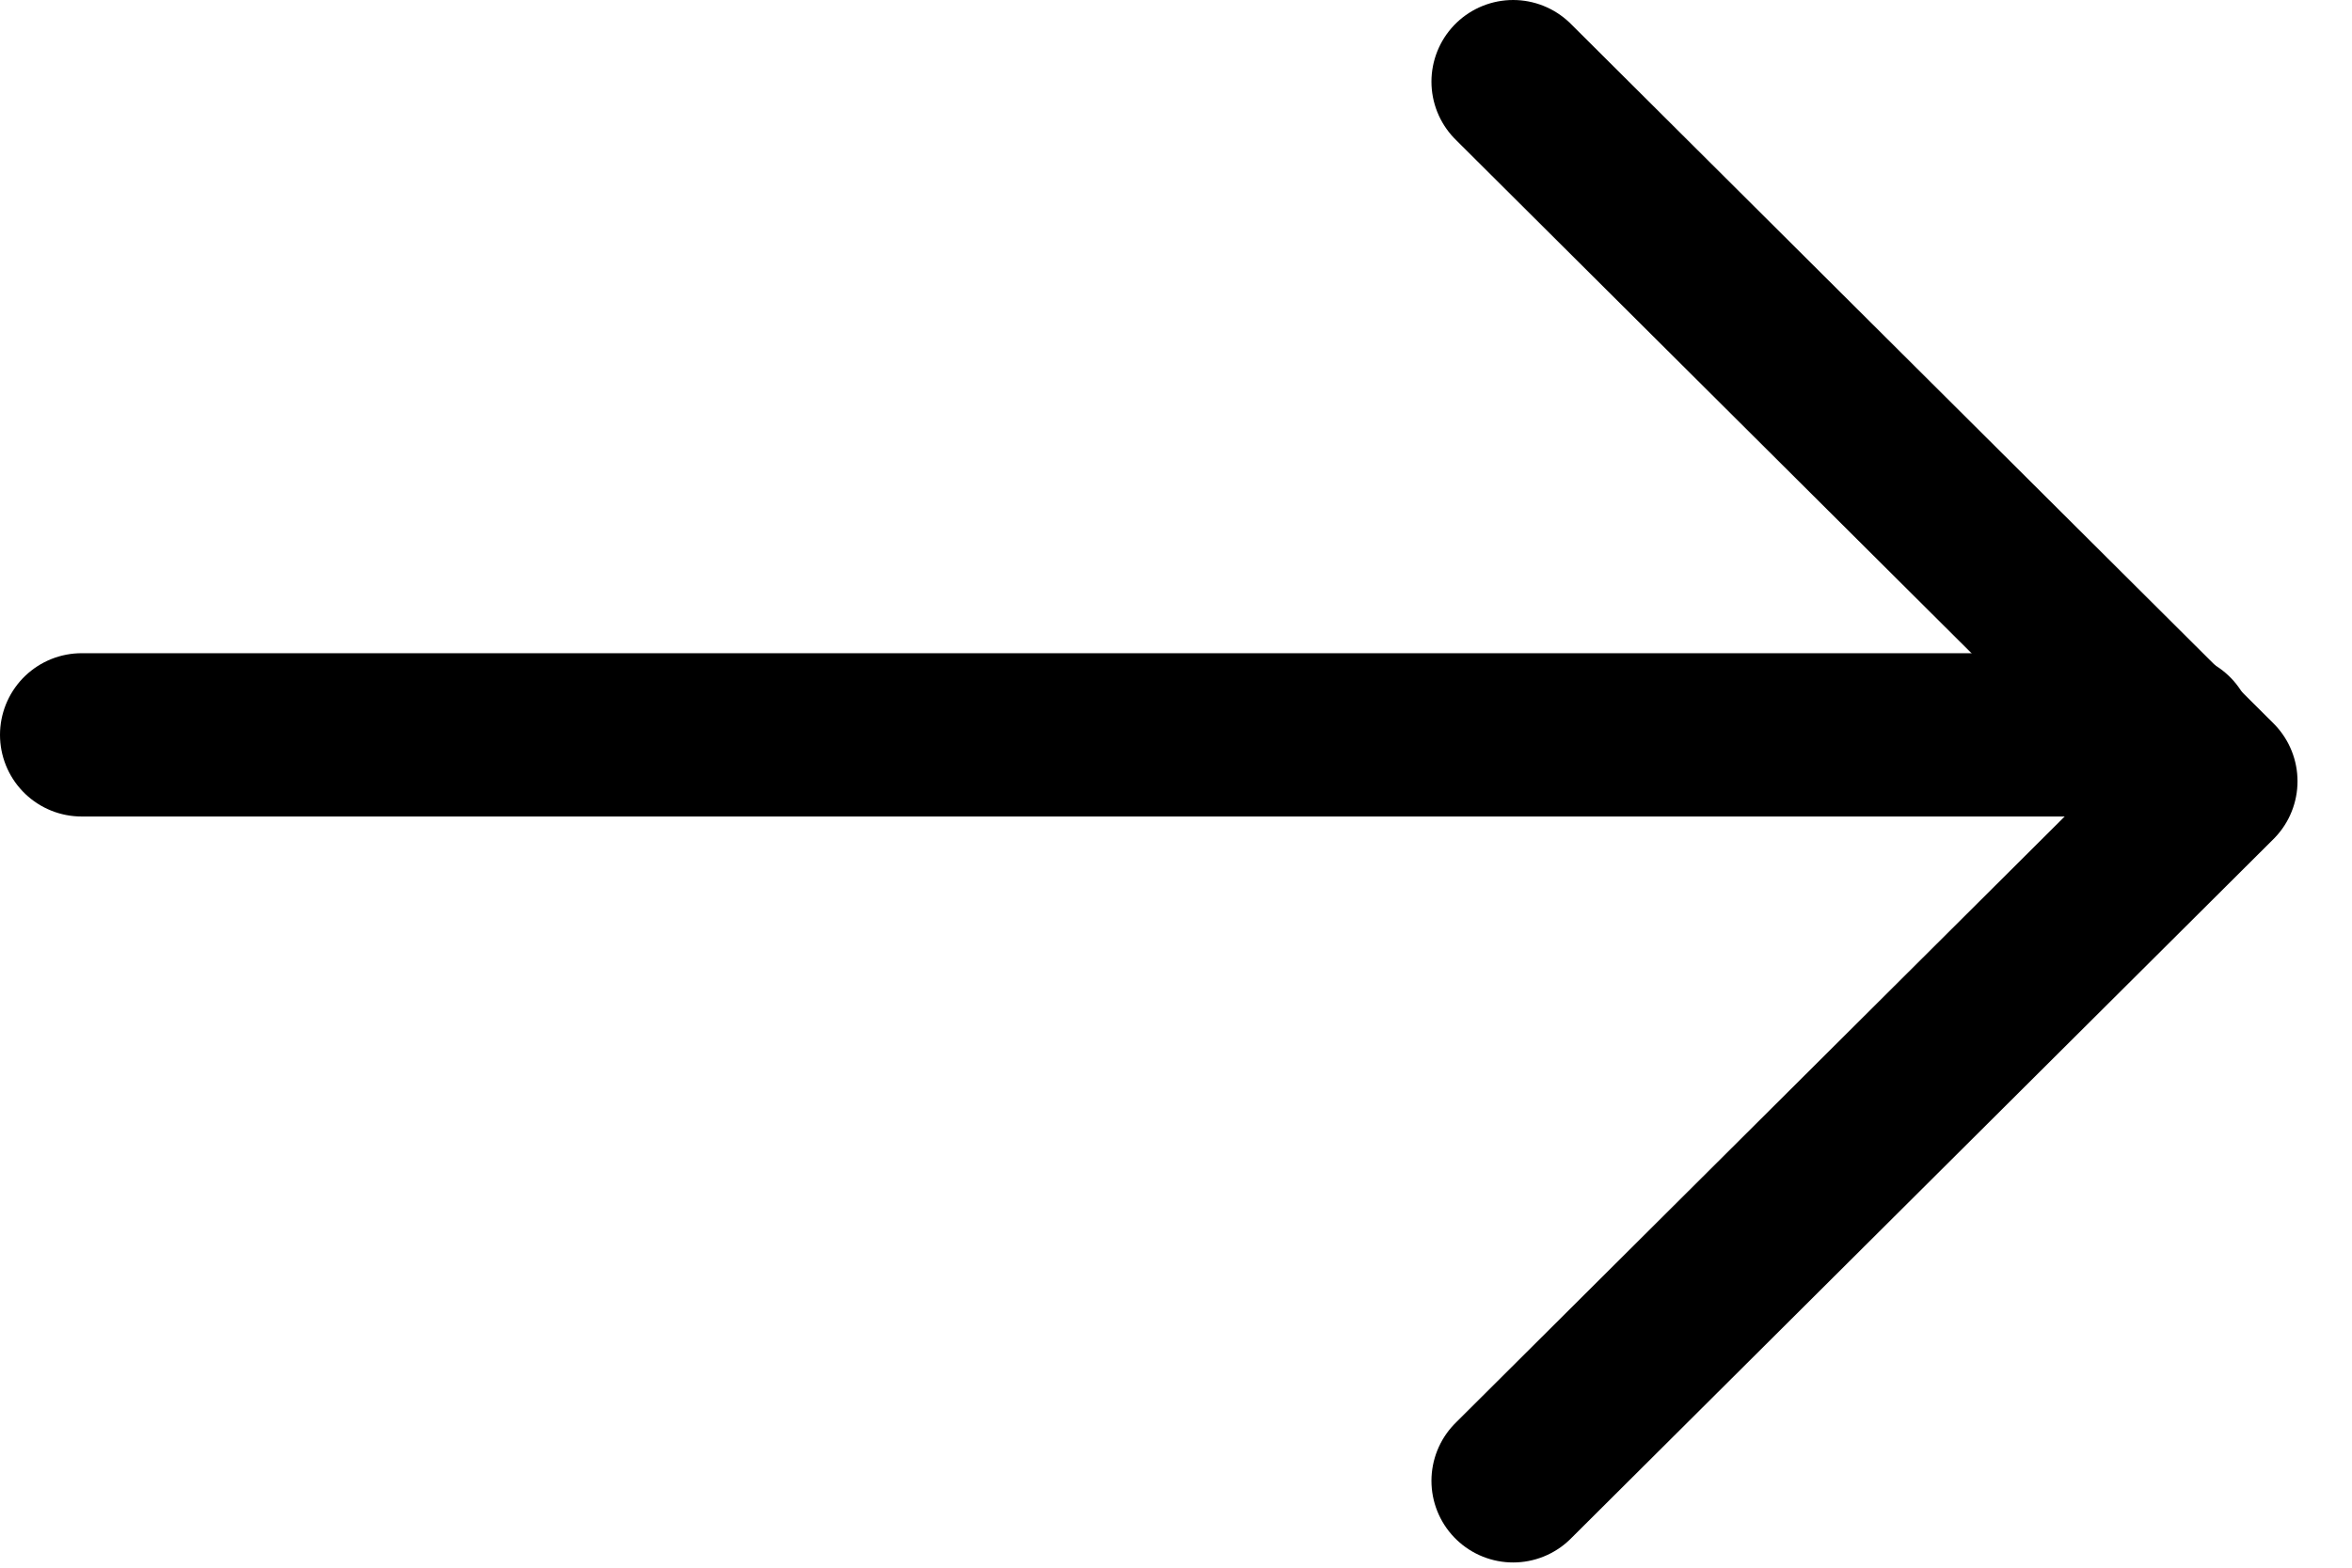
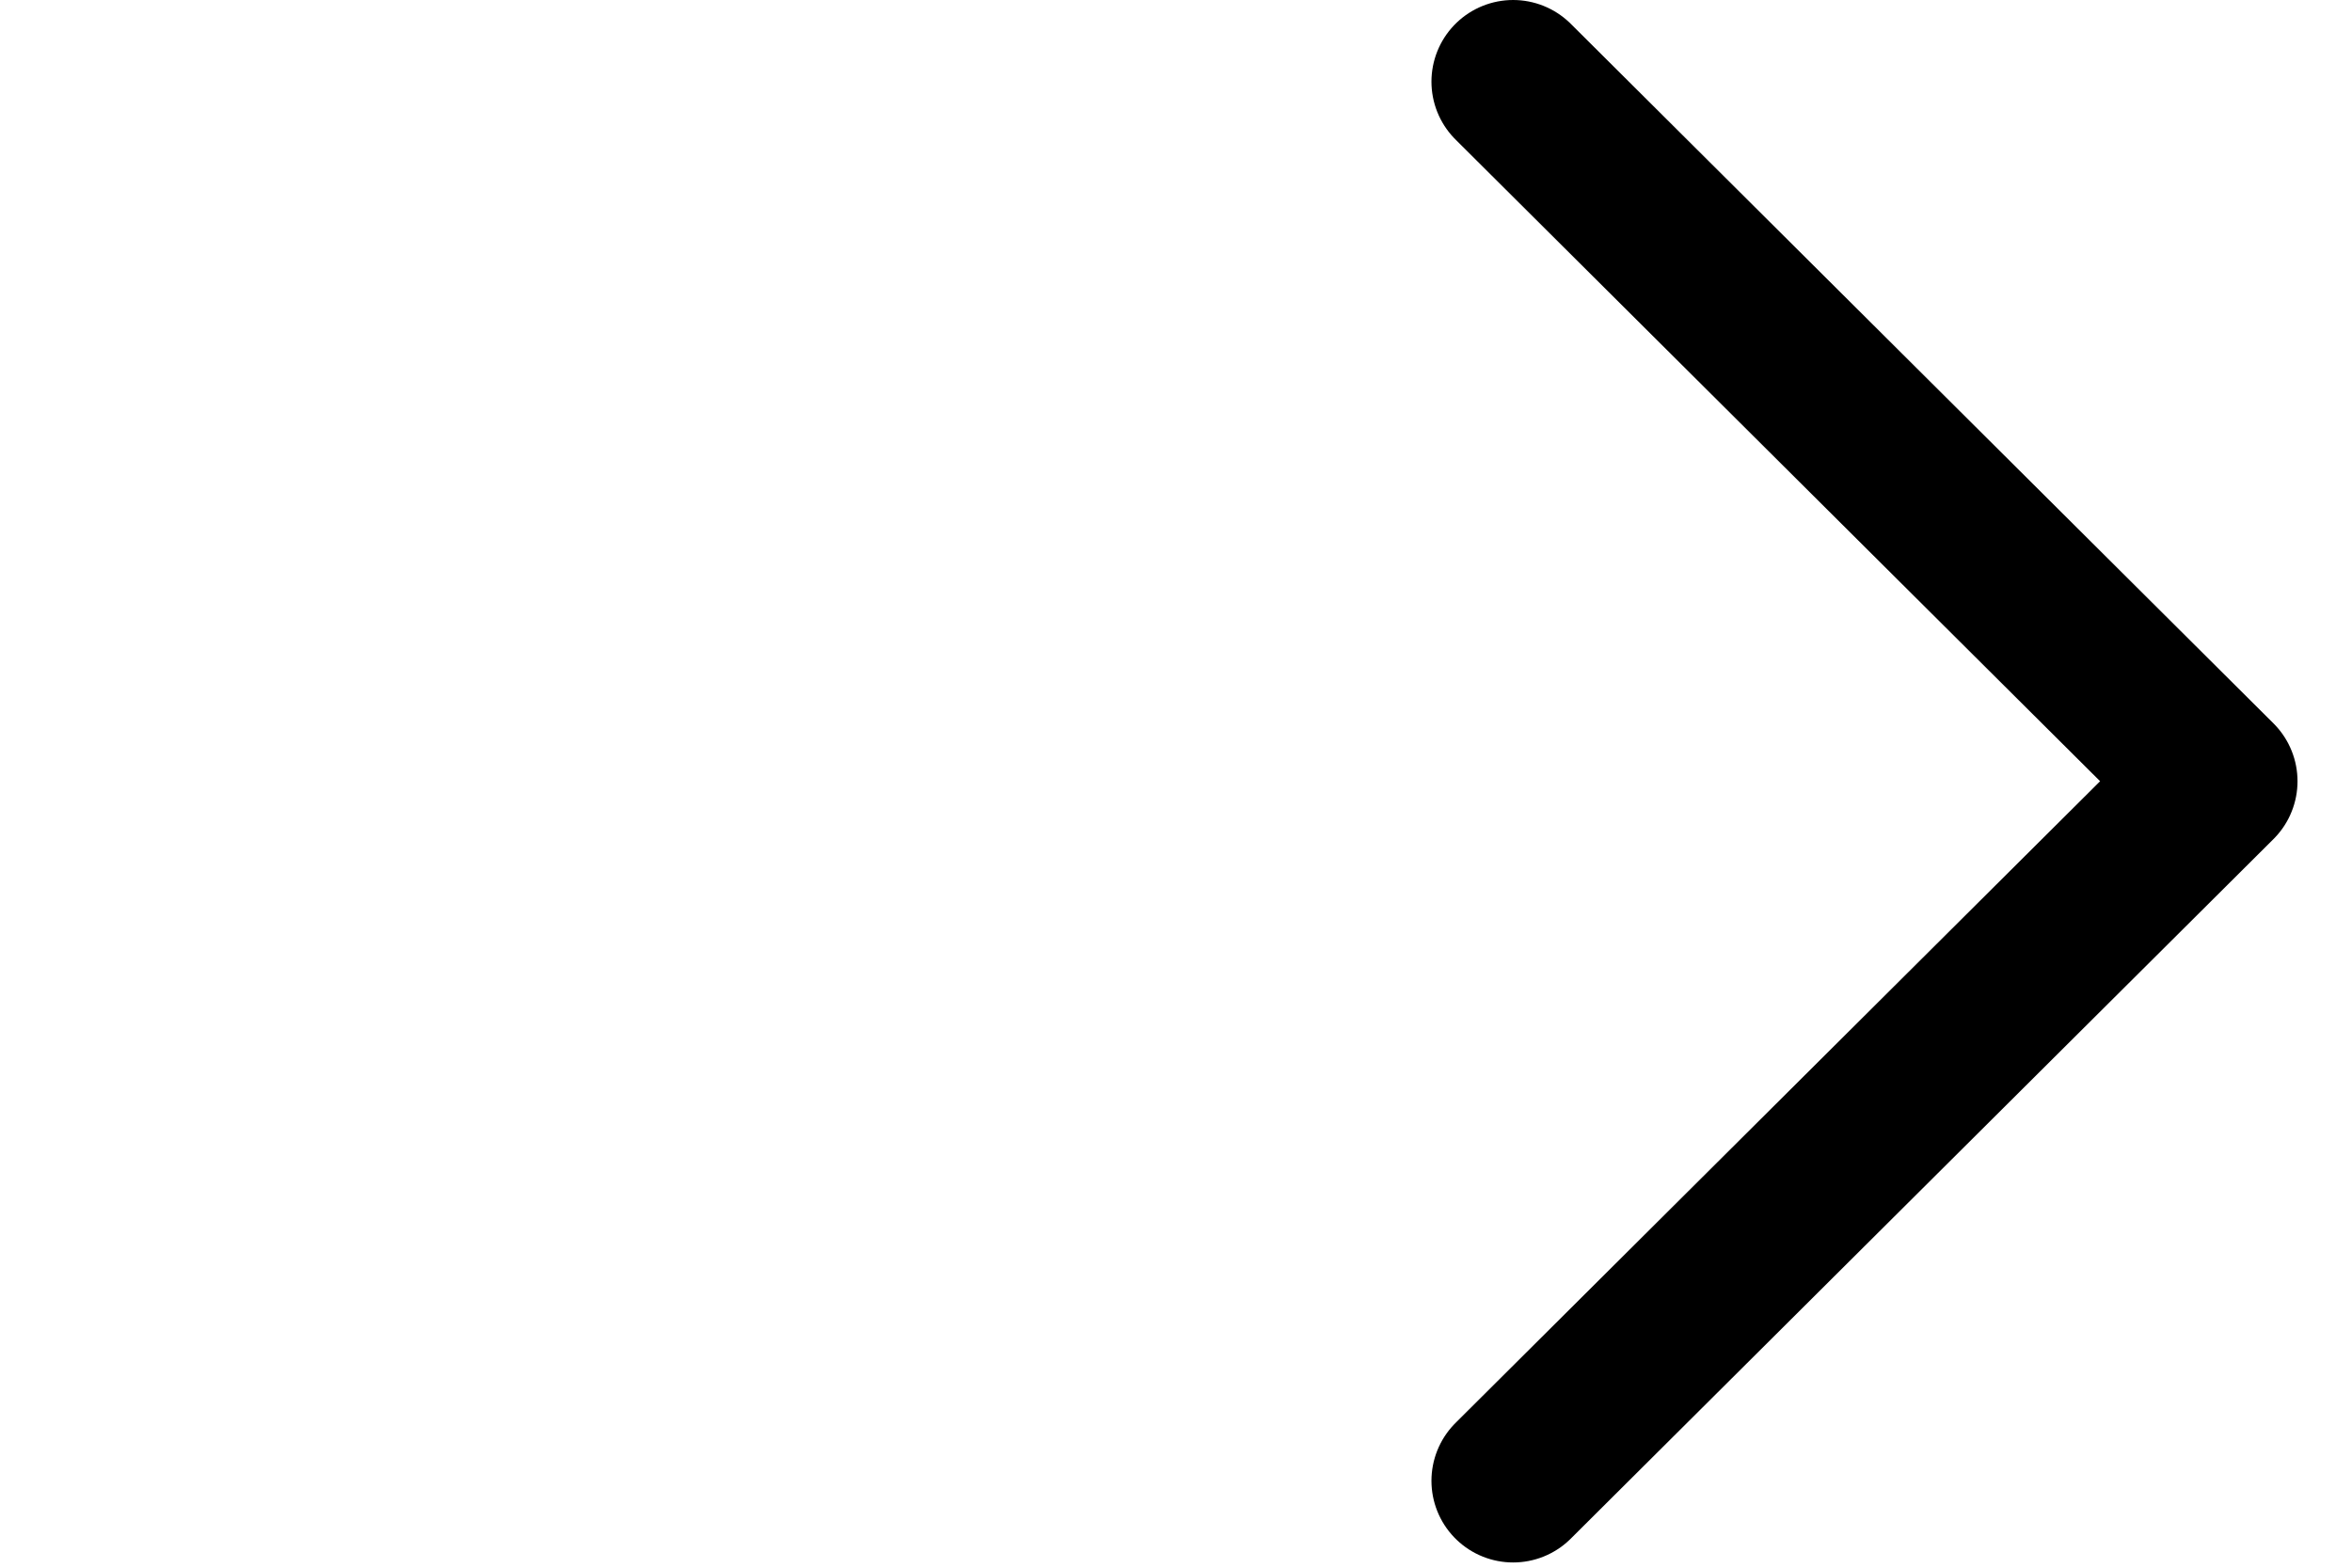
<svg xmlns="http://www.w3.org/2000/svg" width="18" height="12" viewBox="0 0 18 12" fill="none">
  <path d="M11.58 0.625L16.958 5.98L11.58 11.335" stroke="black" stroke-width="1.25" stroke-linecap="round" stroke-linejoin="round" />
-   <path d="M16.625 5.625L0.625 5.625" stroke="black" stroke-width="1.25" stroke-linecap="round" stroke-linejoin="round" />
</svg>